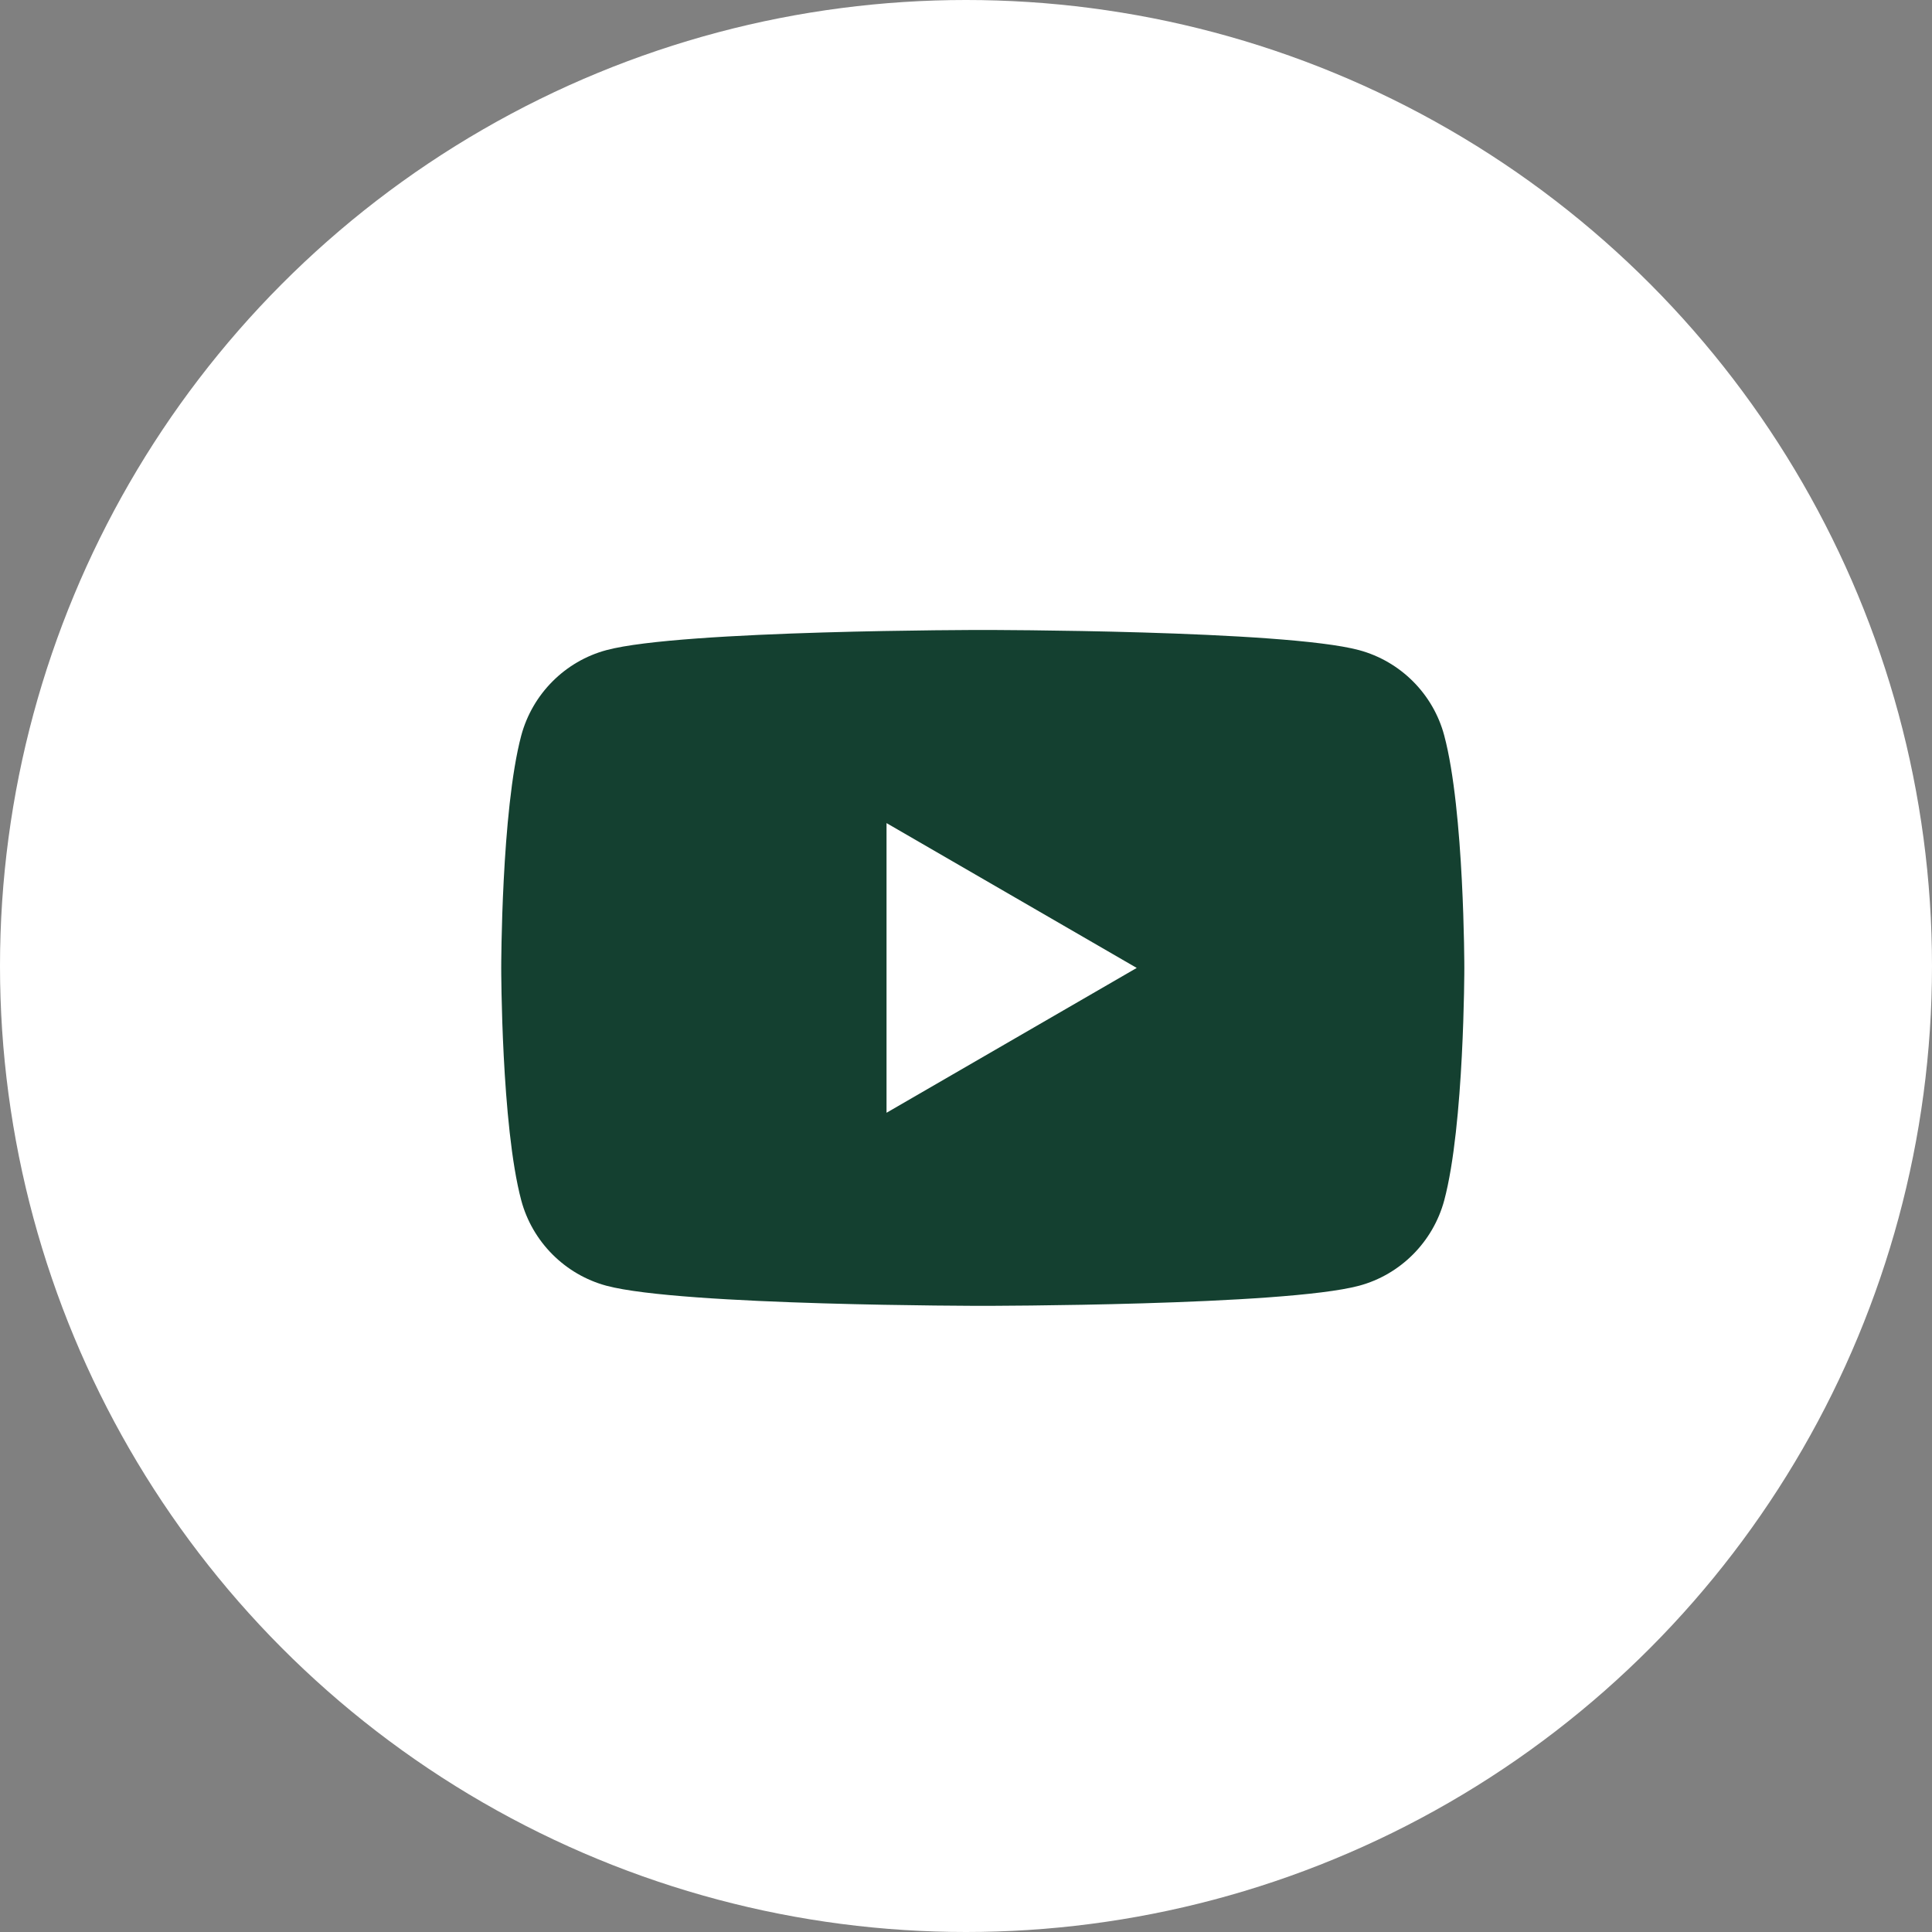
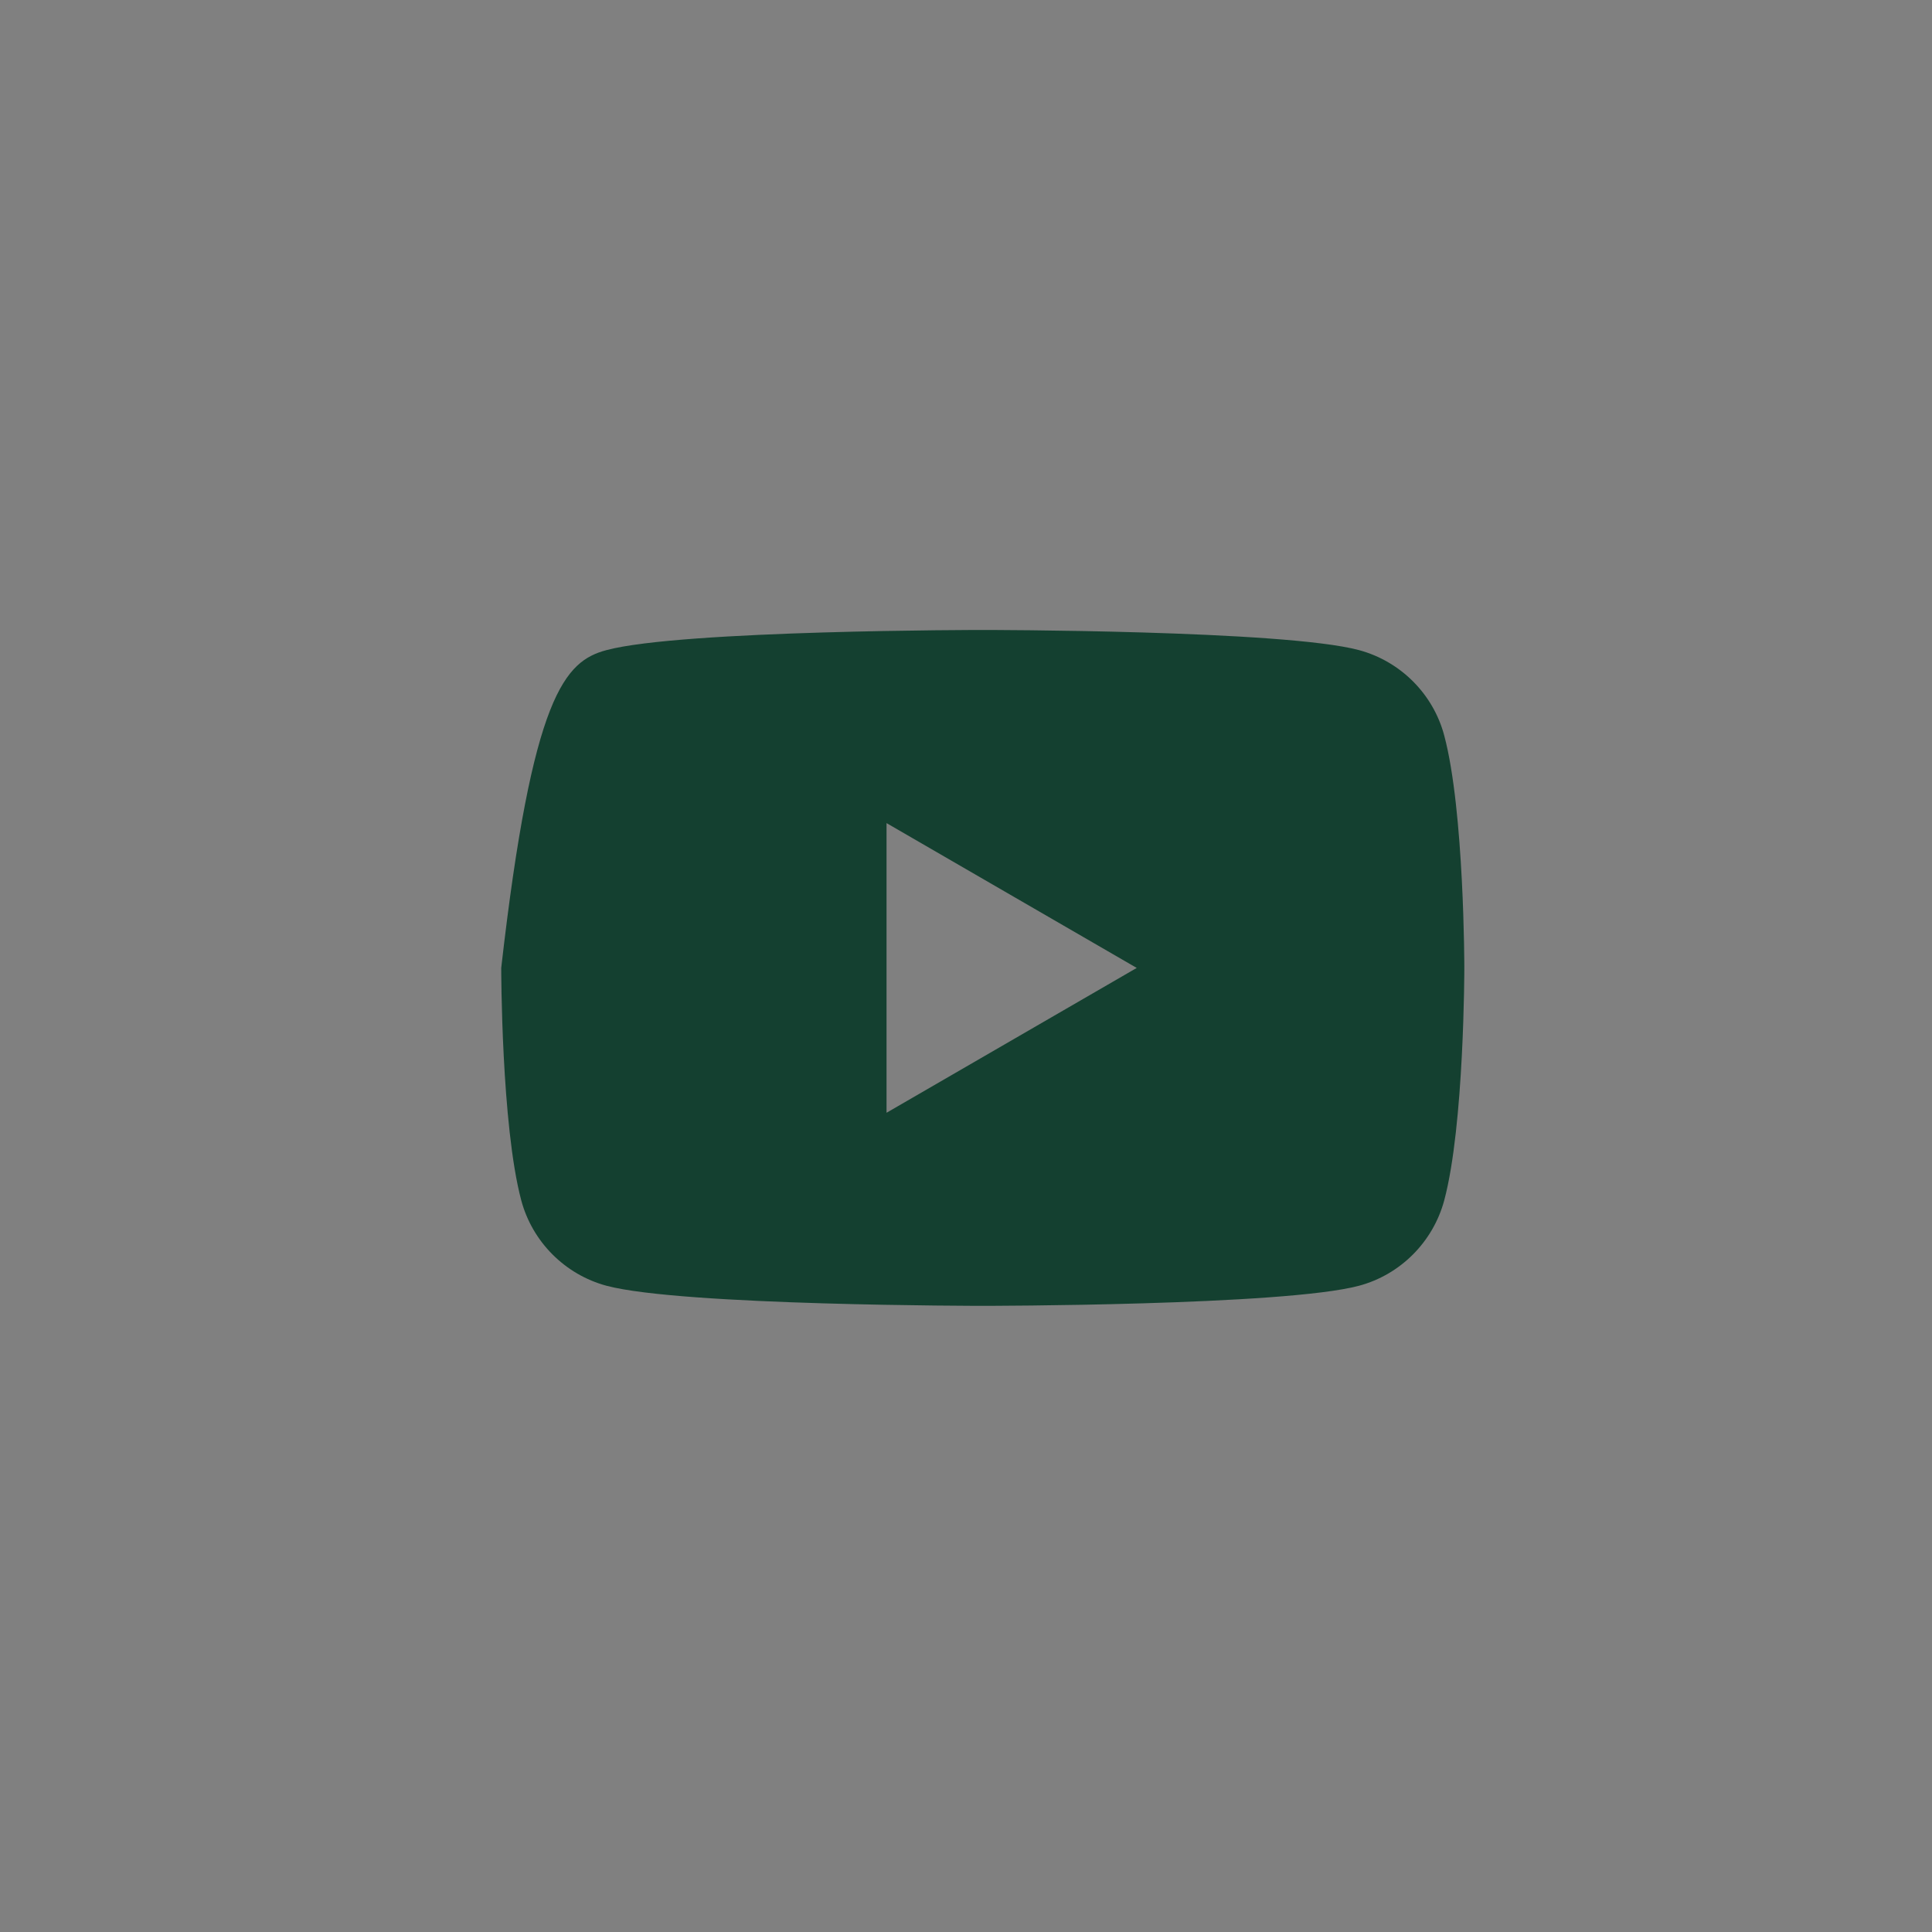
<svg xmlns="http://www.w3.org/2000/svg" width="30" height="30" viewBox="0 0 30 30" fill="none">
  <rect x="0" y="0" width="30" height="30" fill="#808080" stroke="none" />
-   <circle cx="15" cy="15" r="15" fill="white" />
-   <path fill-rule="evenodd" clip-rule="evenodd" d="M21.103 10.095C21.748 10.269 22.255 10.777 22.426 11.421C22.738 12.59 22.738 15.03 22.738 15.03C22.738 15.03 22.738 17.47 22.426 18.639C22.252 19.285 21.745 19.793 21.103 19.965C19.937 20.277 15.26 20.277 15.26 20.277C15.26 20.277 10.585 20.277 9.417 19.965C8.772 19.791 8.266 19.282 8.094 18.639C7.783 17.47 7.783 15.03 7.783 15.03C7.783 15.03 7.783 12.59 8.094 11.421C8.268 10.775 8.775 10.267 9.417 10.095C10.585 9.782 15.26 9.782 15.26 9.782C15.26 9.782 19.937 9.782 21.103 10.095ZM17.651 15.03L13.766 17.279V12.781L17.651 15.03Z" fill="#144030" />
+   <path fill-rule="evenodd" clip-rule="evenodd" d="M21.103 10.095C21.748 10.269 22.255 10.777 22.426 11.421C22.738 12.59 22.738 15.03 22.738 15.03C22.738 15.03 22.738 17.47 22.426 18.639C22.252 19.285 21.745 19.793 21.103 19.965C19.937 20.277 15.26 20.277 15.26 20.277C15.26 20.277 10.585 20.277 9.417 19.965C8.772 19.791 8.266 19.282 8.094 18.639C7.783 17.47 7.783 15.03 7.783 15.03C8.268 10.775 8.775 10.267 9.417 10.095C10.585 9.782 15.26 9.782 15.26 9.782C15.26 9.782 19.937 9.782 21.103 10.095ZM17.651 15.03L13.766 17.279V12.781L17.651 15.03Z" fill="#144030" />
</svg>